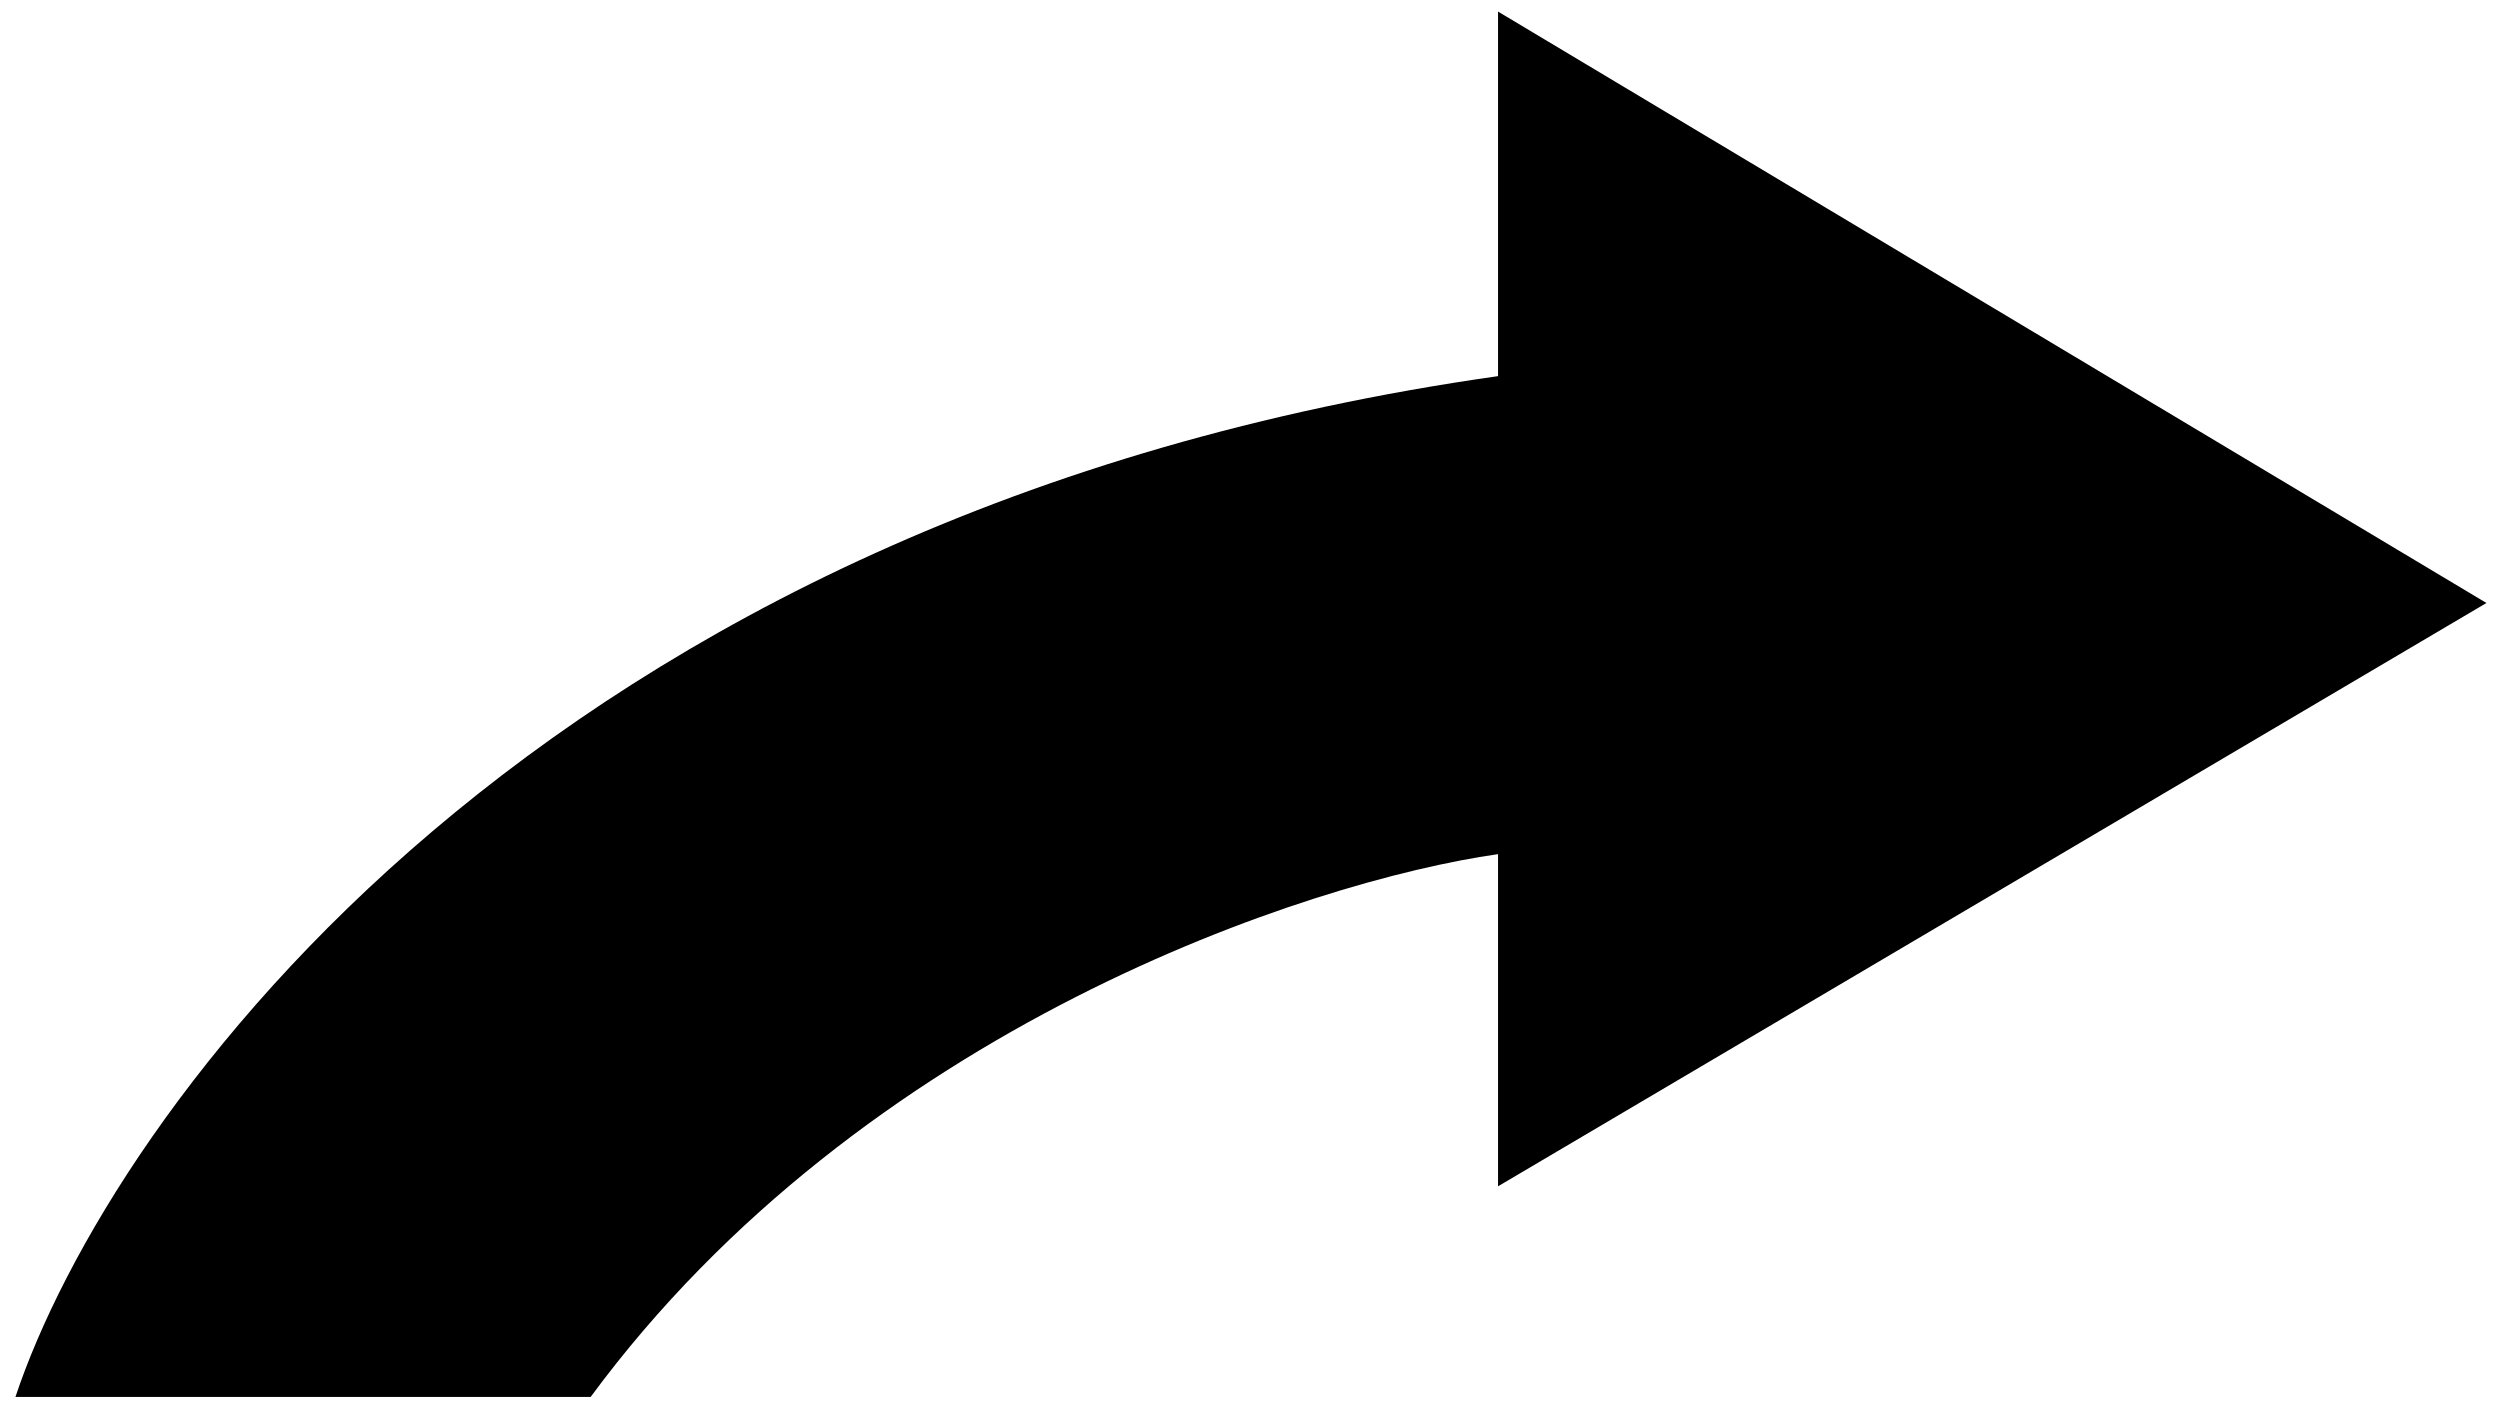
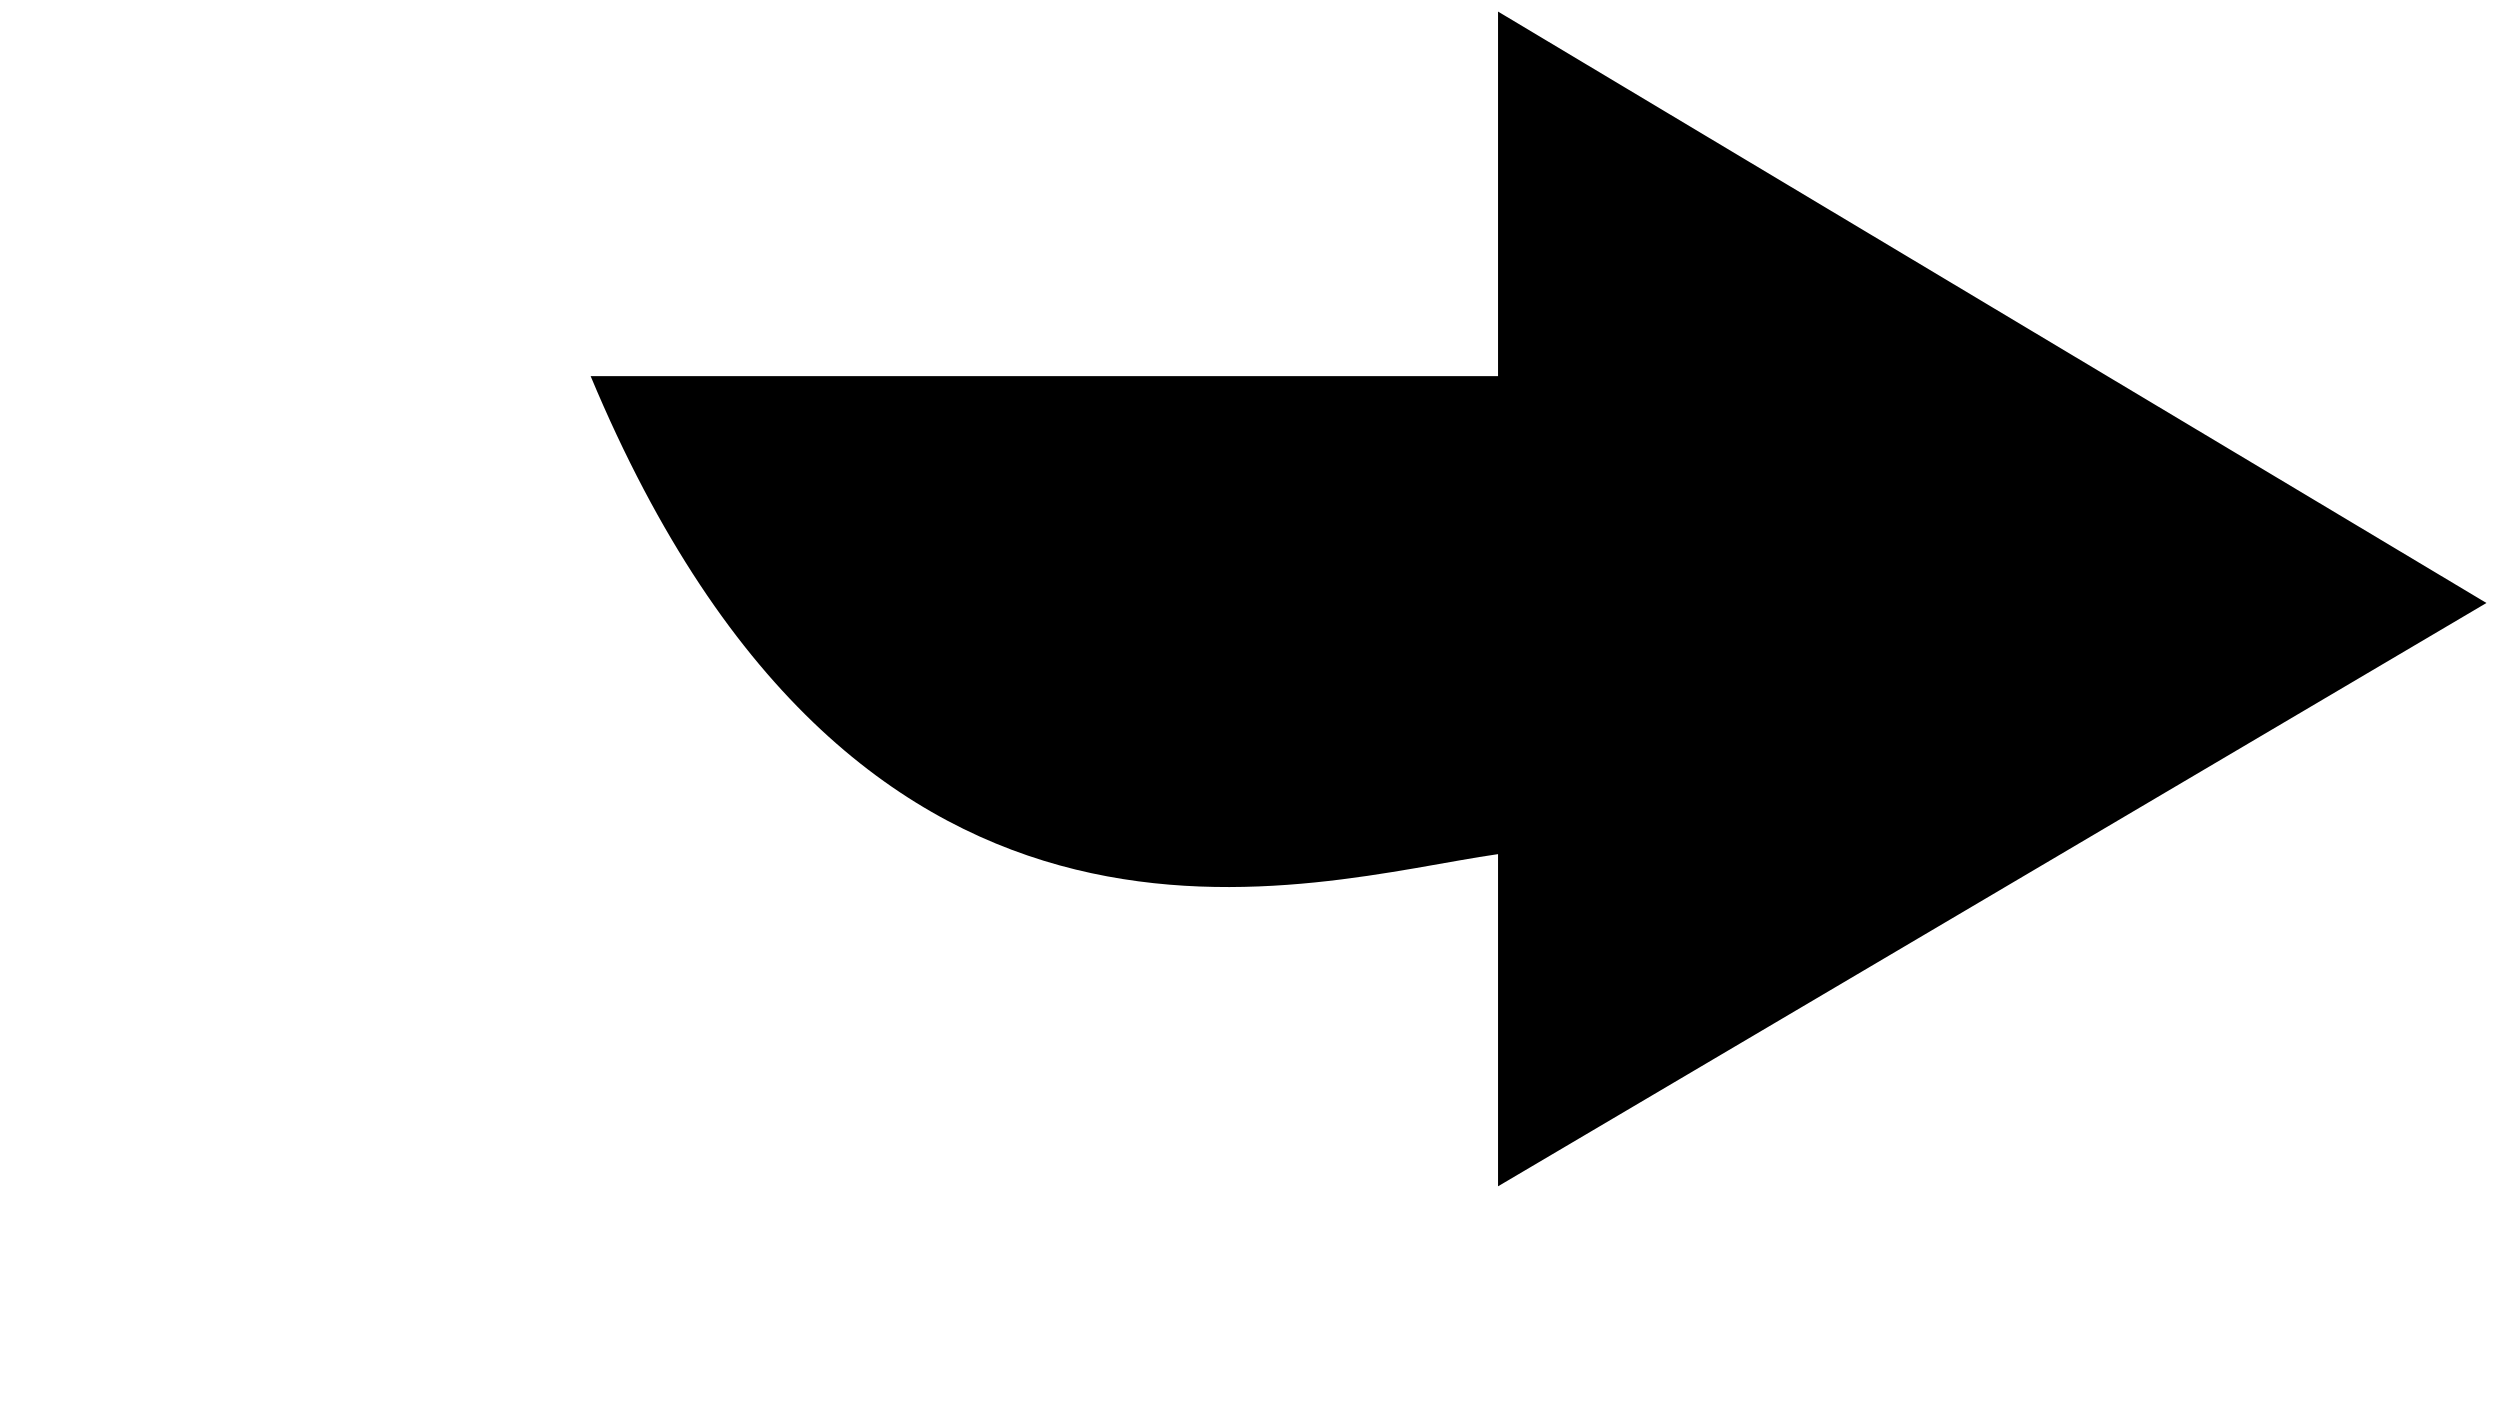
<svg xmlns="http://www.w3.org/2000/svg" width="145" height="82" viewBox="0 0 145 82" fill="none">
-   <path d="M86.886 21.816C31.25 29.711 6.377 64.577 0.895 81.023H34.257C50.046 59.596 75.922 51.107 86.886 49.54V68.806L144.213 34.973L86.886 0.671V21.816Z" fill="black" />
+   <path d="M86.886 21.816H34.257C50.046 59.596 75.922 51.107 86.886 49.54V68.806L144.213 34.973L86.886 0.671V21.816Z" fill="black" />
</svg>